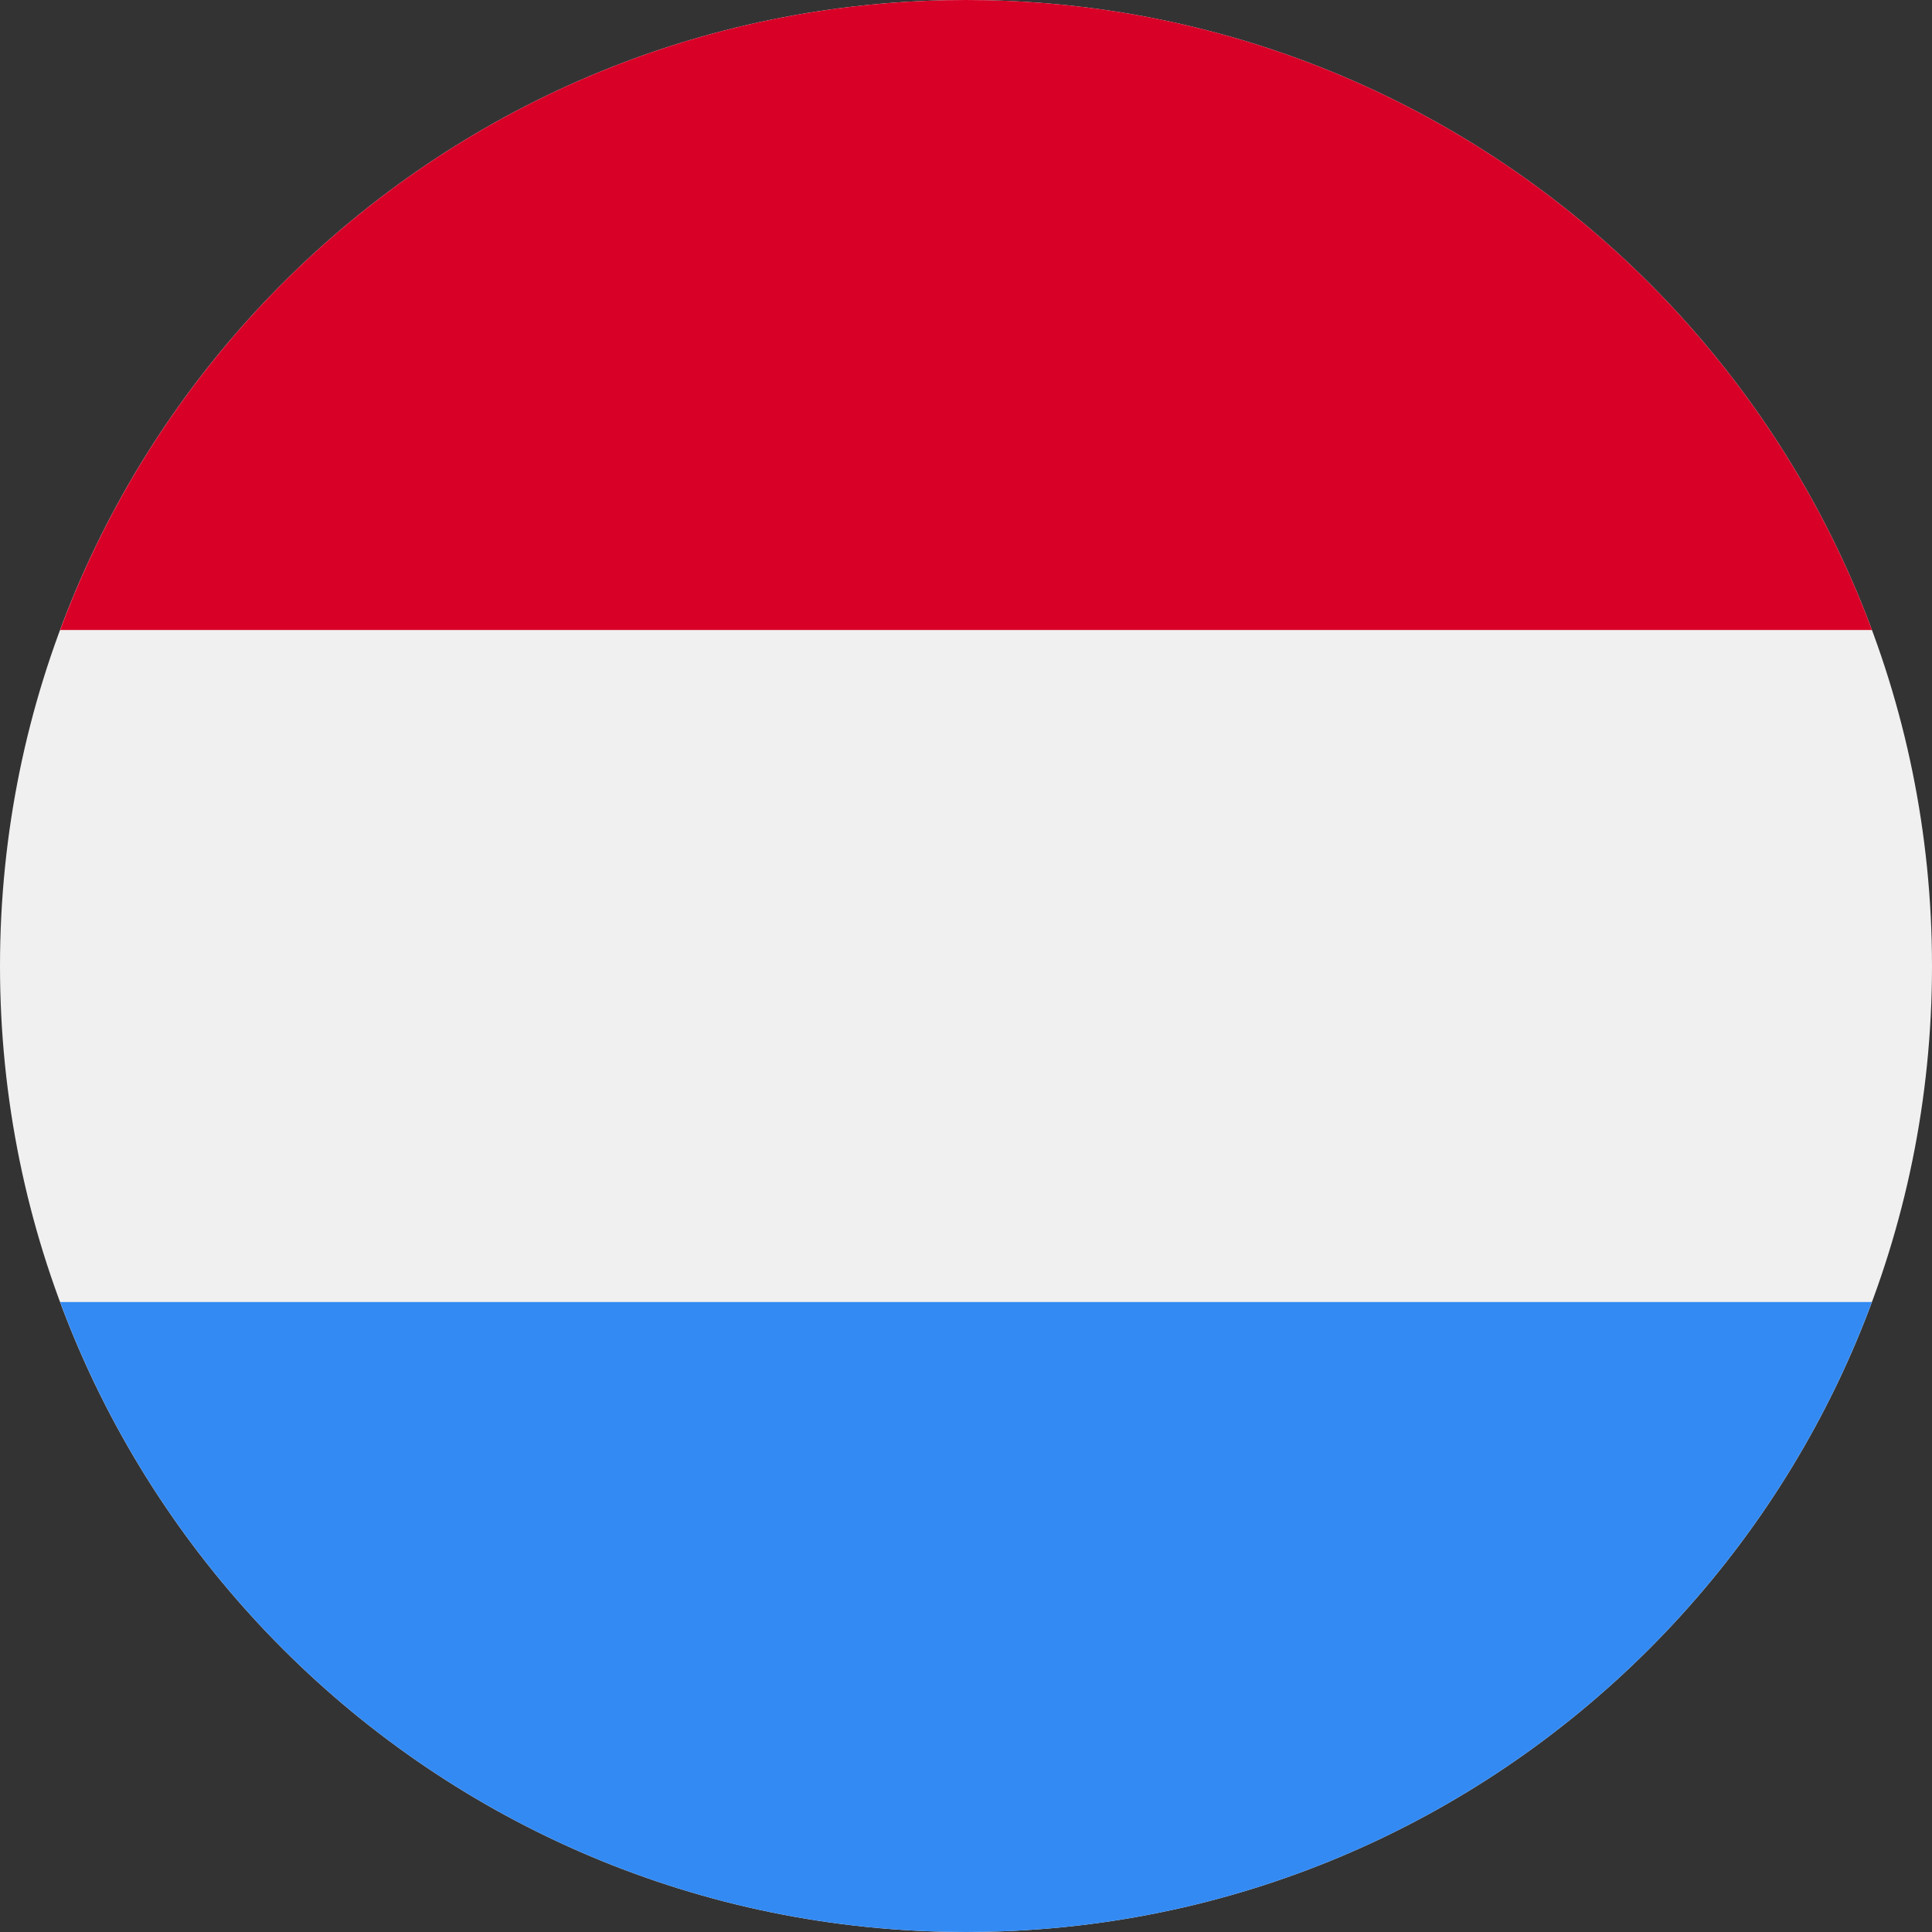
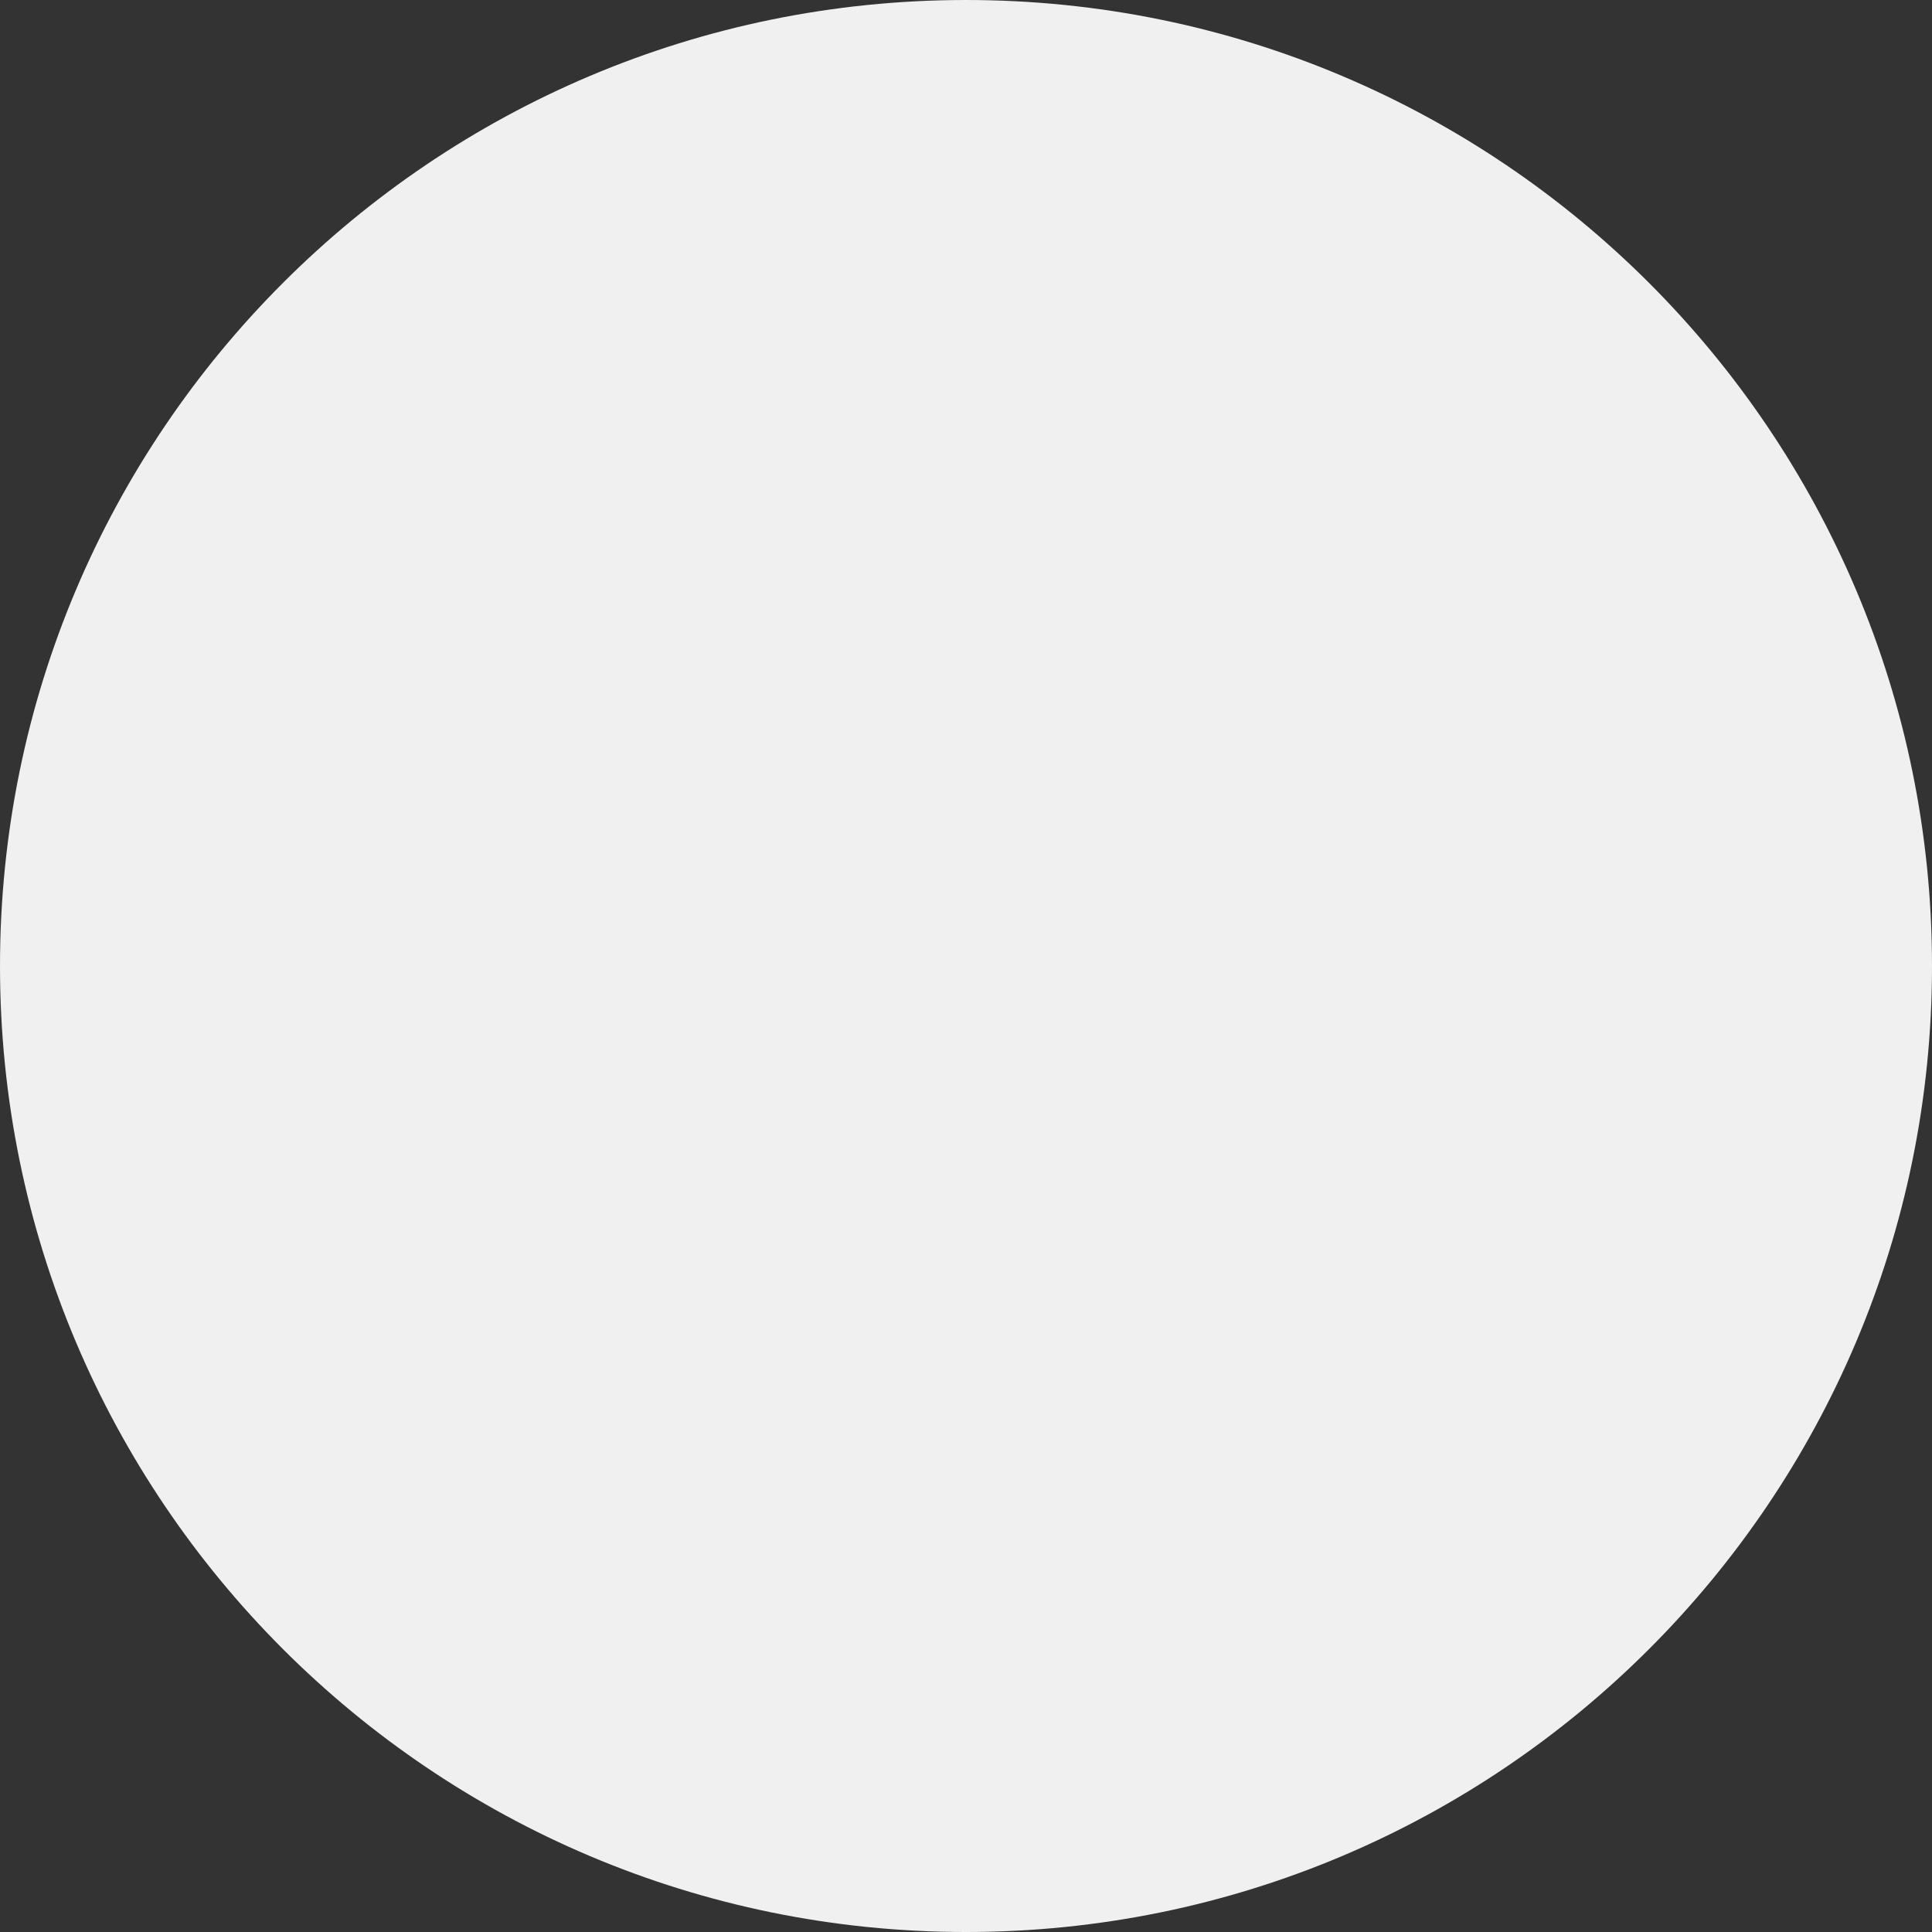
<svg xmlns="http://www.w3.org/2000/svg" width="26" height="26" viewBox="0 0 26 26" fill="none">
  <rect x="0" y="0" width="26" height="26" fill="#333333" stroke="none" />
  <g clip-path="url(#clip0_7_3710)">
    <path d="M13 26C20.18 26 26 20.18 26 13C26 5.82 20.18 3.05176e-05 13 3.05176e-05C5.82 3.05176e-05 0 5.82 0 13C0 20.18 5.82 26 13 26Z" fill="#F0F0F0" />
-     <path d="M13 3.05176e-05C7.41 3.05176e-05 2.645 3.528 0.809 8.478H25.192C23.355 3.528 18.59 3.05176e-05 13 3.05176e-05V3.05176e-05Z" fill="#D80027" />
-     <path d="M13 26C18.59 26 23.355 22.472 25.191 17.522H0.809C2.645 22.472 7.41 26 13 26Z" fill="#338AF3" />
  </g>
  <defs>
    <clipPath id="clip0_7_3710">
      <rect width="26" height="26" fill="white" />
    </clipPath>
  </defs>
</svg>